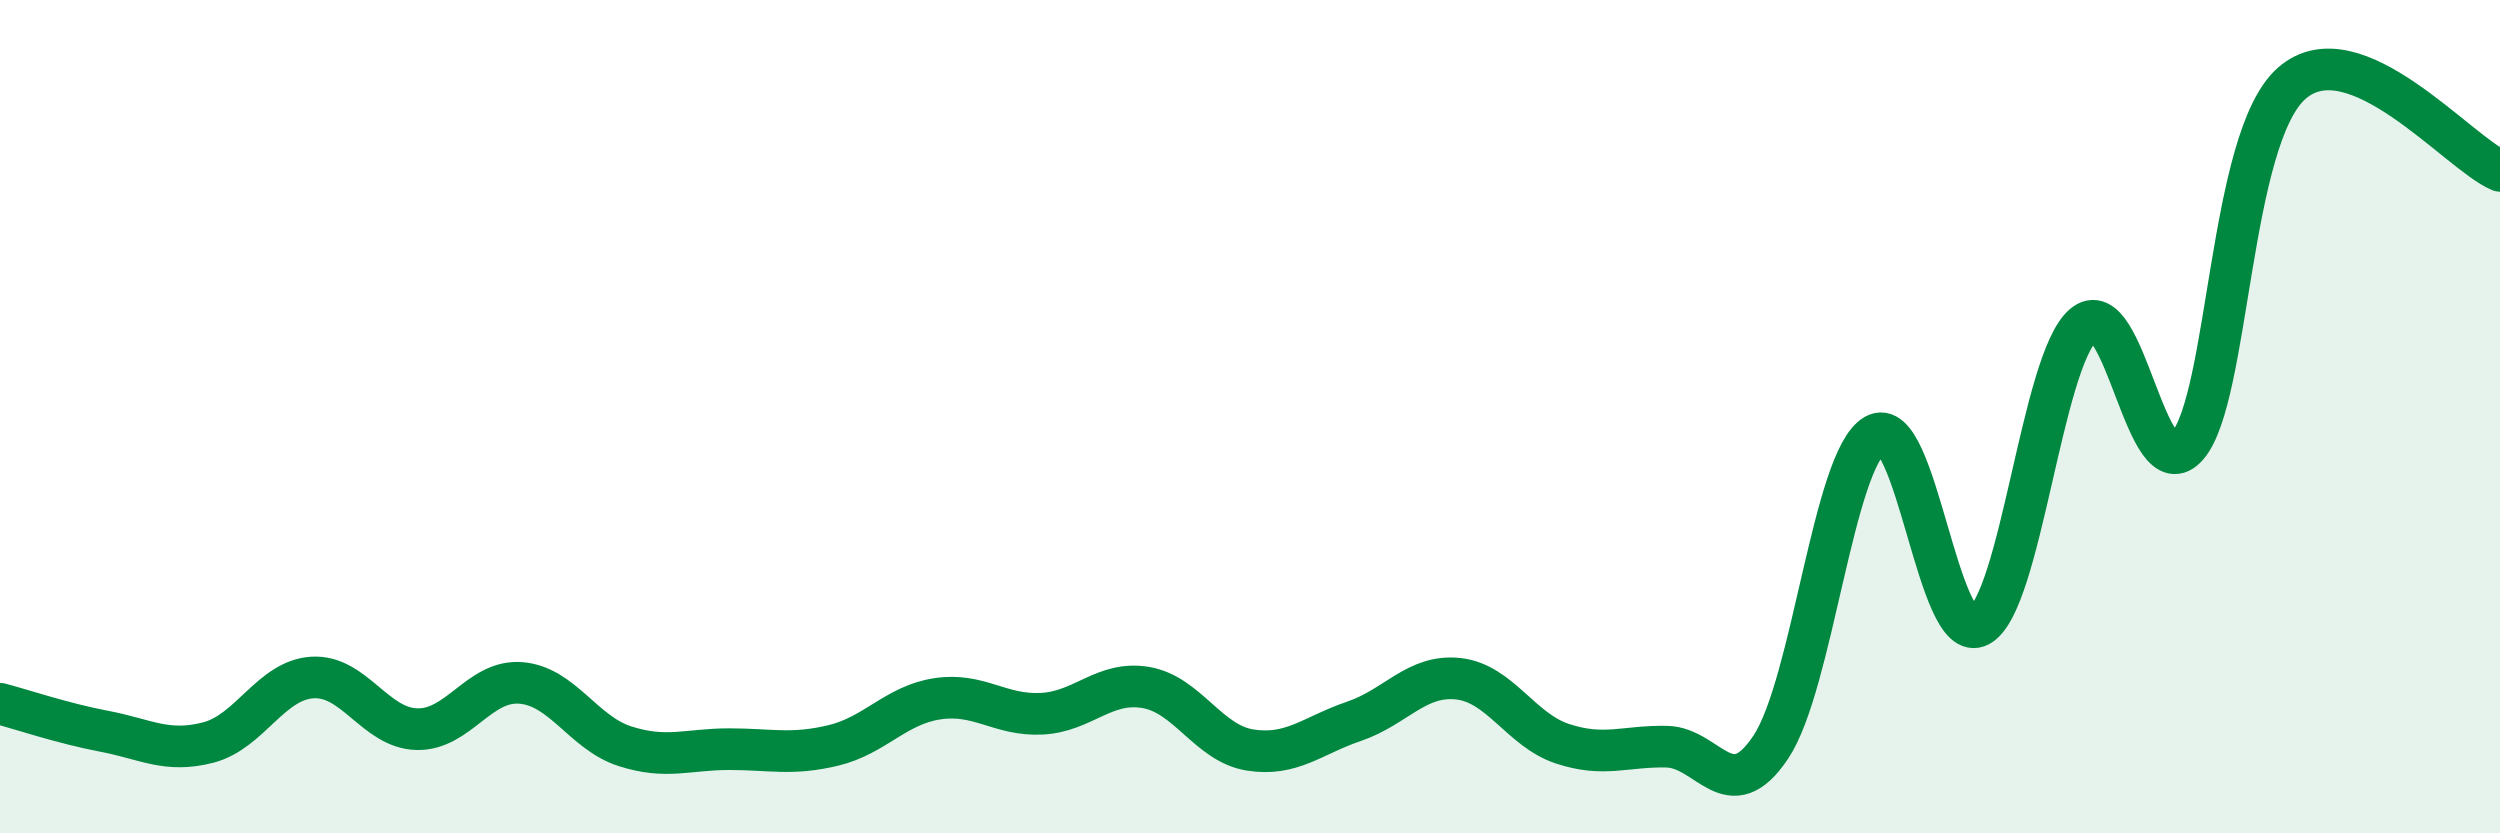
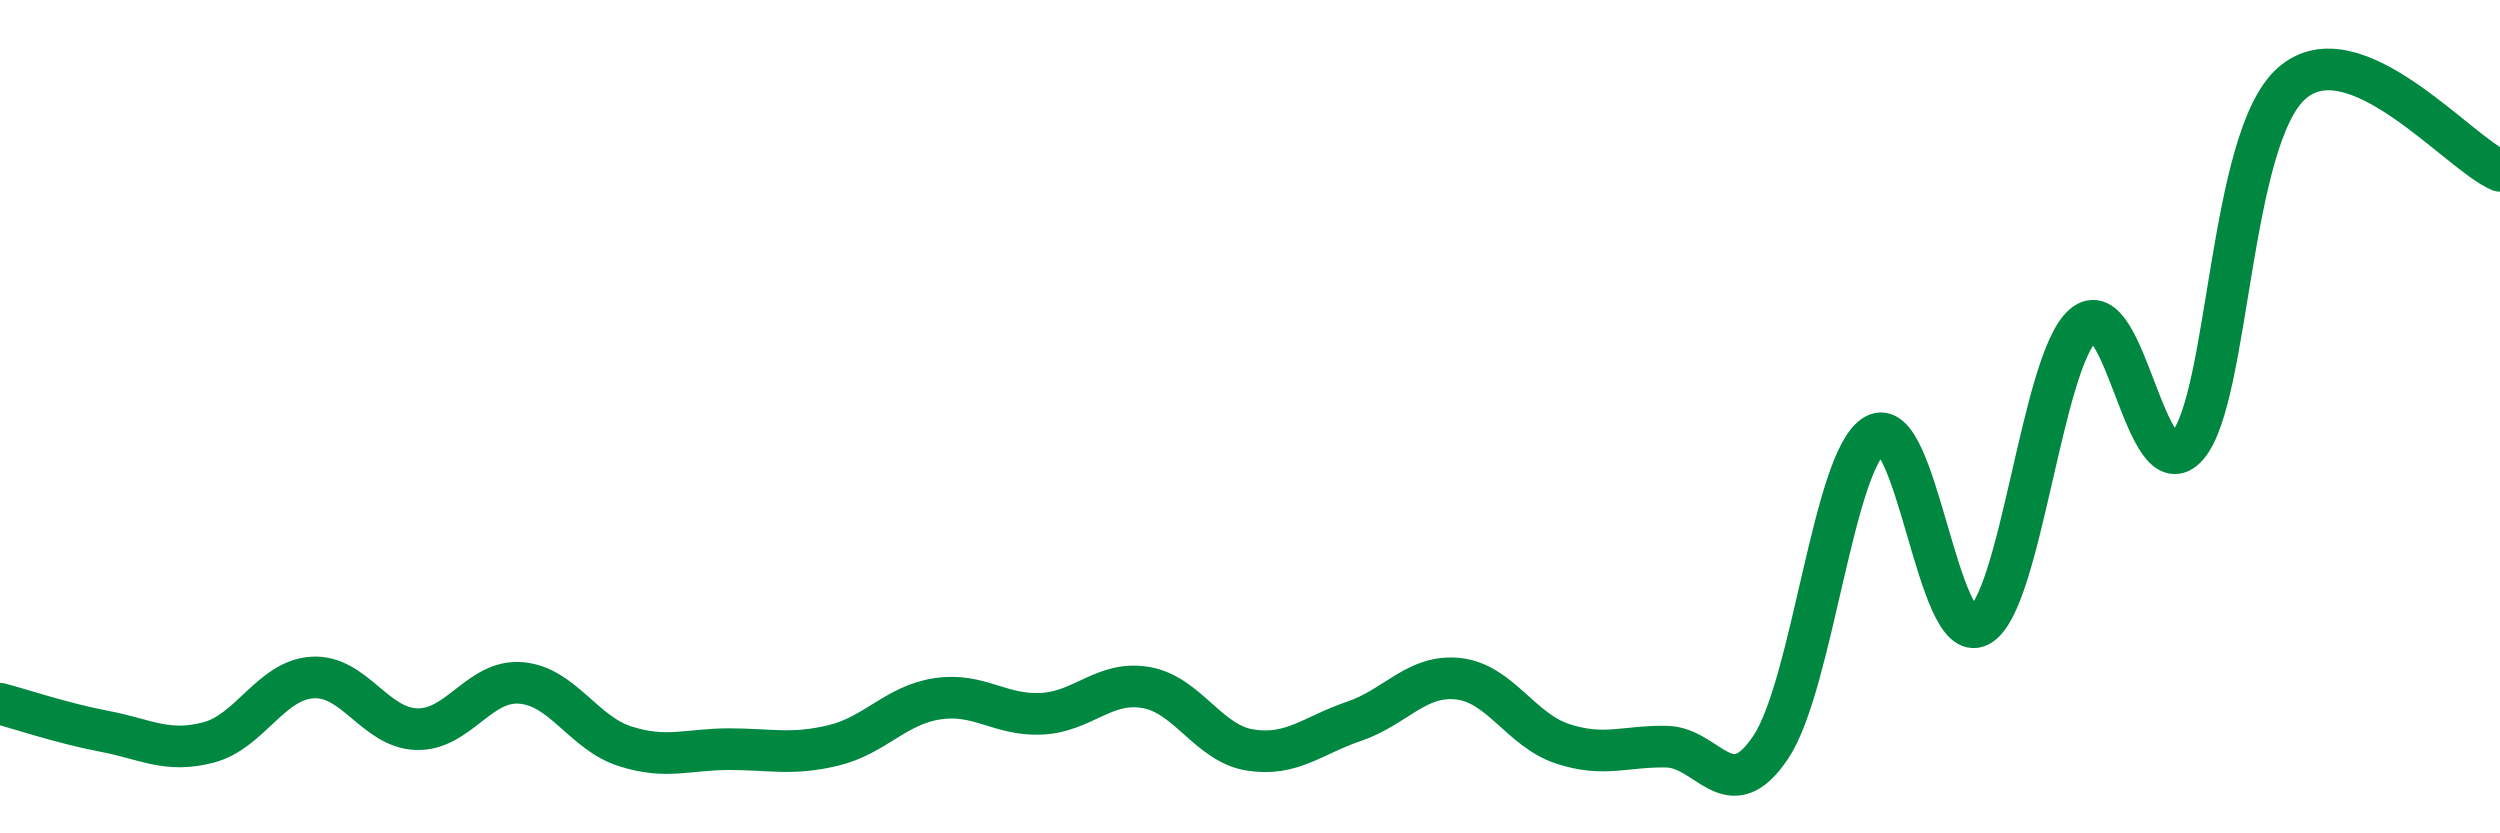
<svg xmlns="http://www.w3.org/2000/svg" width="60" height="20" viewBox="0 0 60 20">
-   <path d="M 0,16.89 C 0.5,17.02 1.5,17.36 2.5,17.55 C 3.5,17.74 4,18.08 5,17.82 C 6,17.56 6.5,16.32 7.5,16.26 C 8.5,16.2 9,17.47 10,17.5 C 11,17.53 11.5,16.31 12.5,16.39 C 13.5,16.47 14,17.59 15,17.91 C 16,18.23 16.5,17.98 17.5,17.98 C 18.5,17.98 19,18.13 20,17.89 C 21,17.65 21.5,16.92 22.5,16.77 C 23.5,16.62 24,17.18 25,17.13 C 26,17.08 26.5,16.33 27.5,16.5 C 28.5,16.67 29,17.84 30,18 C 31,18.16 31.5,17.65 32.5,17.31 C 33.5,16.97 34,16.18 35,16.29 C 36,16.4 36.5,17.52 37.5,17.85 C 38.5,18.18 39,17.9 40,17.92 C 41,17.94 41.5,19.43 42.5,17.93 C 43.5,16.43 44,11.02 45,10.44 C 46,9.86 46.5,15.55 47.5,15.02 C 48.5,14.49 49,8.66 50,7.8 C 51,6.94 51.5,11.86 52.5,10.7 C 53.5,9.54 53.5,3.32 55,2 C 56.5,0.68 59,3.68 60,4.1L60 20L0 20Z" fill="#008740" opacity="0.1" stroke-linecap="round" stroke-linejoin="round" />
  <path d="M 0,16.89 C 0.5,17.02 1.5,17.36 2.5,17.55 C 3.5,17.74 4,18.08 5,17.82 C 6,17.56 6.5,16.32 7.5,16.26 C 8.5,16.2 9,17.47 10,17.5 C 11,17.53 11.5,16.31 12.5,16.39 C 13.5,16.47 14,17.59 15,17.91 C 16,18.23 16.5,17.98 17.5,17.98 C 18.5,17.98 19,18.13 20,17.89 C 21,17.65 21.5,16.92 22.5,16.77 C 23.5,16.62 24,17.18 25,17.13 C 26,17.08 26.5,16.33 27.5,16.5 C 28.5,16.67 29,17.84 30,18 C 31,18.16 31.5,17.65 32.5,17.31 C 33.5,16.97 34,16.18 35,16.29 C 36,16.4 36.5,17.52 37.5,17.85 C 38.5,18.18 39,17.9 40,17.92 C 41,17.94 41.5,19.43 42.5,17.93 C 43.5,16.43 44,11.02 45,10.44 C 46,9.86 46.5,15.55 47.5,15.02 C 48.5,14.49 49,8.66 50,7.8 C 51,6.94 51.5,11.86 52.5,10.7 C 53.5,9.54 53.5,3.32 55,2 C 56.5,0.68 59,3.68 60,4.1" stroke="#008740" stroke-width="1" fill="none" stroke-linecap="round" stroke-linejoin="round" />
</svg>